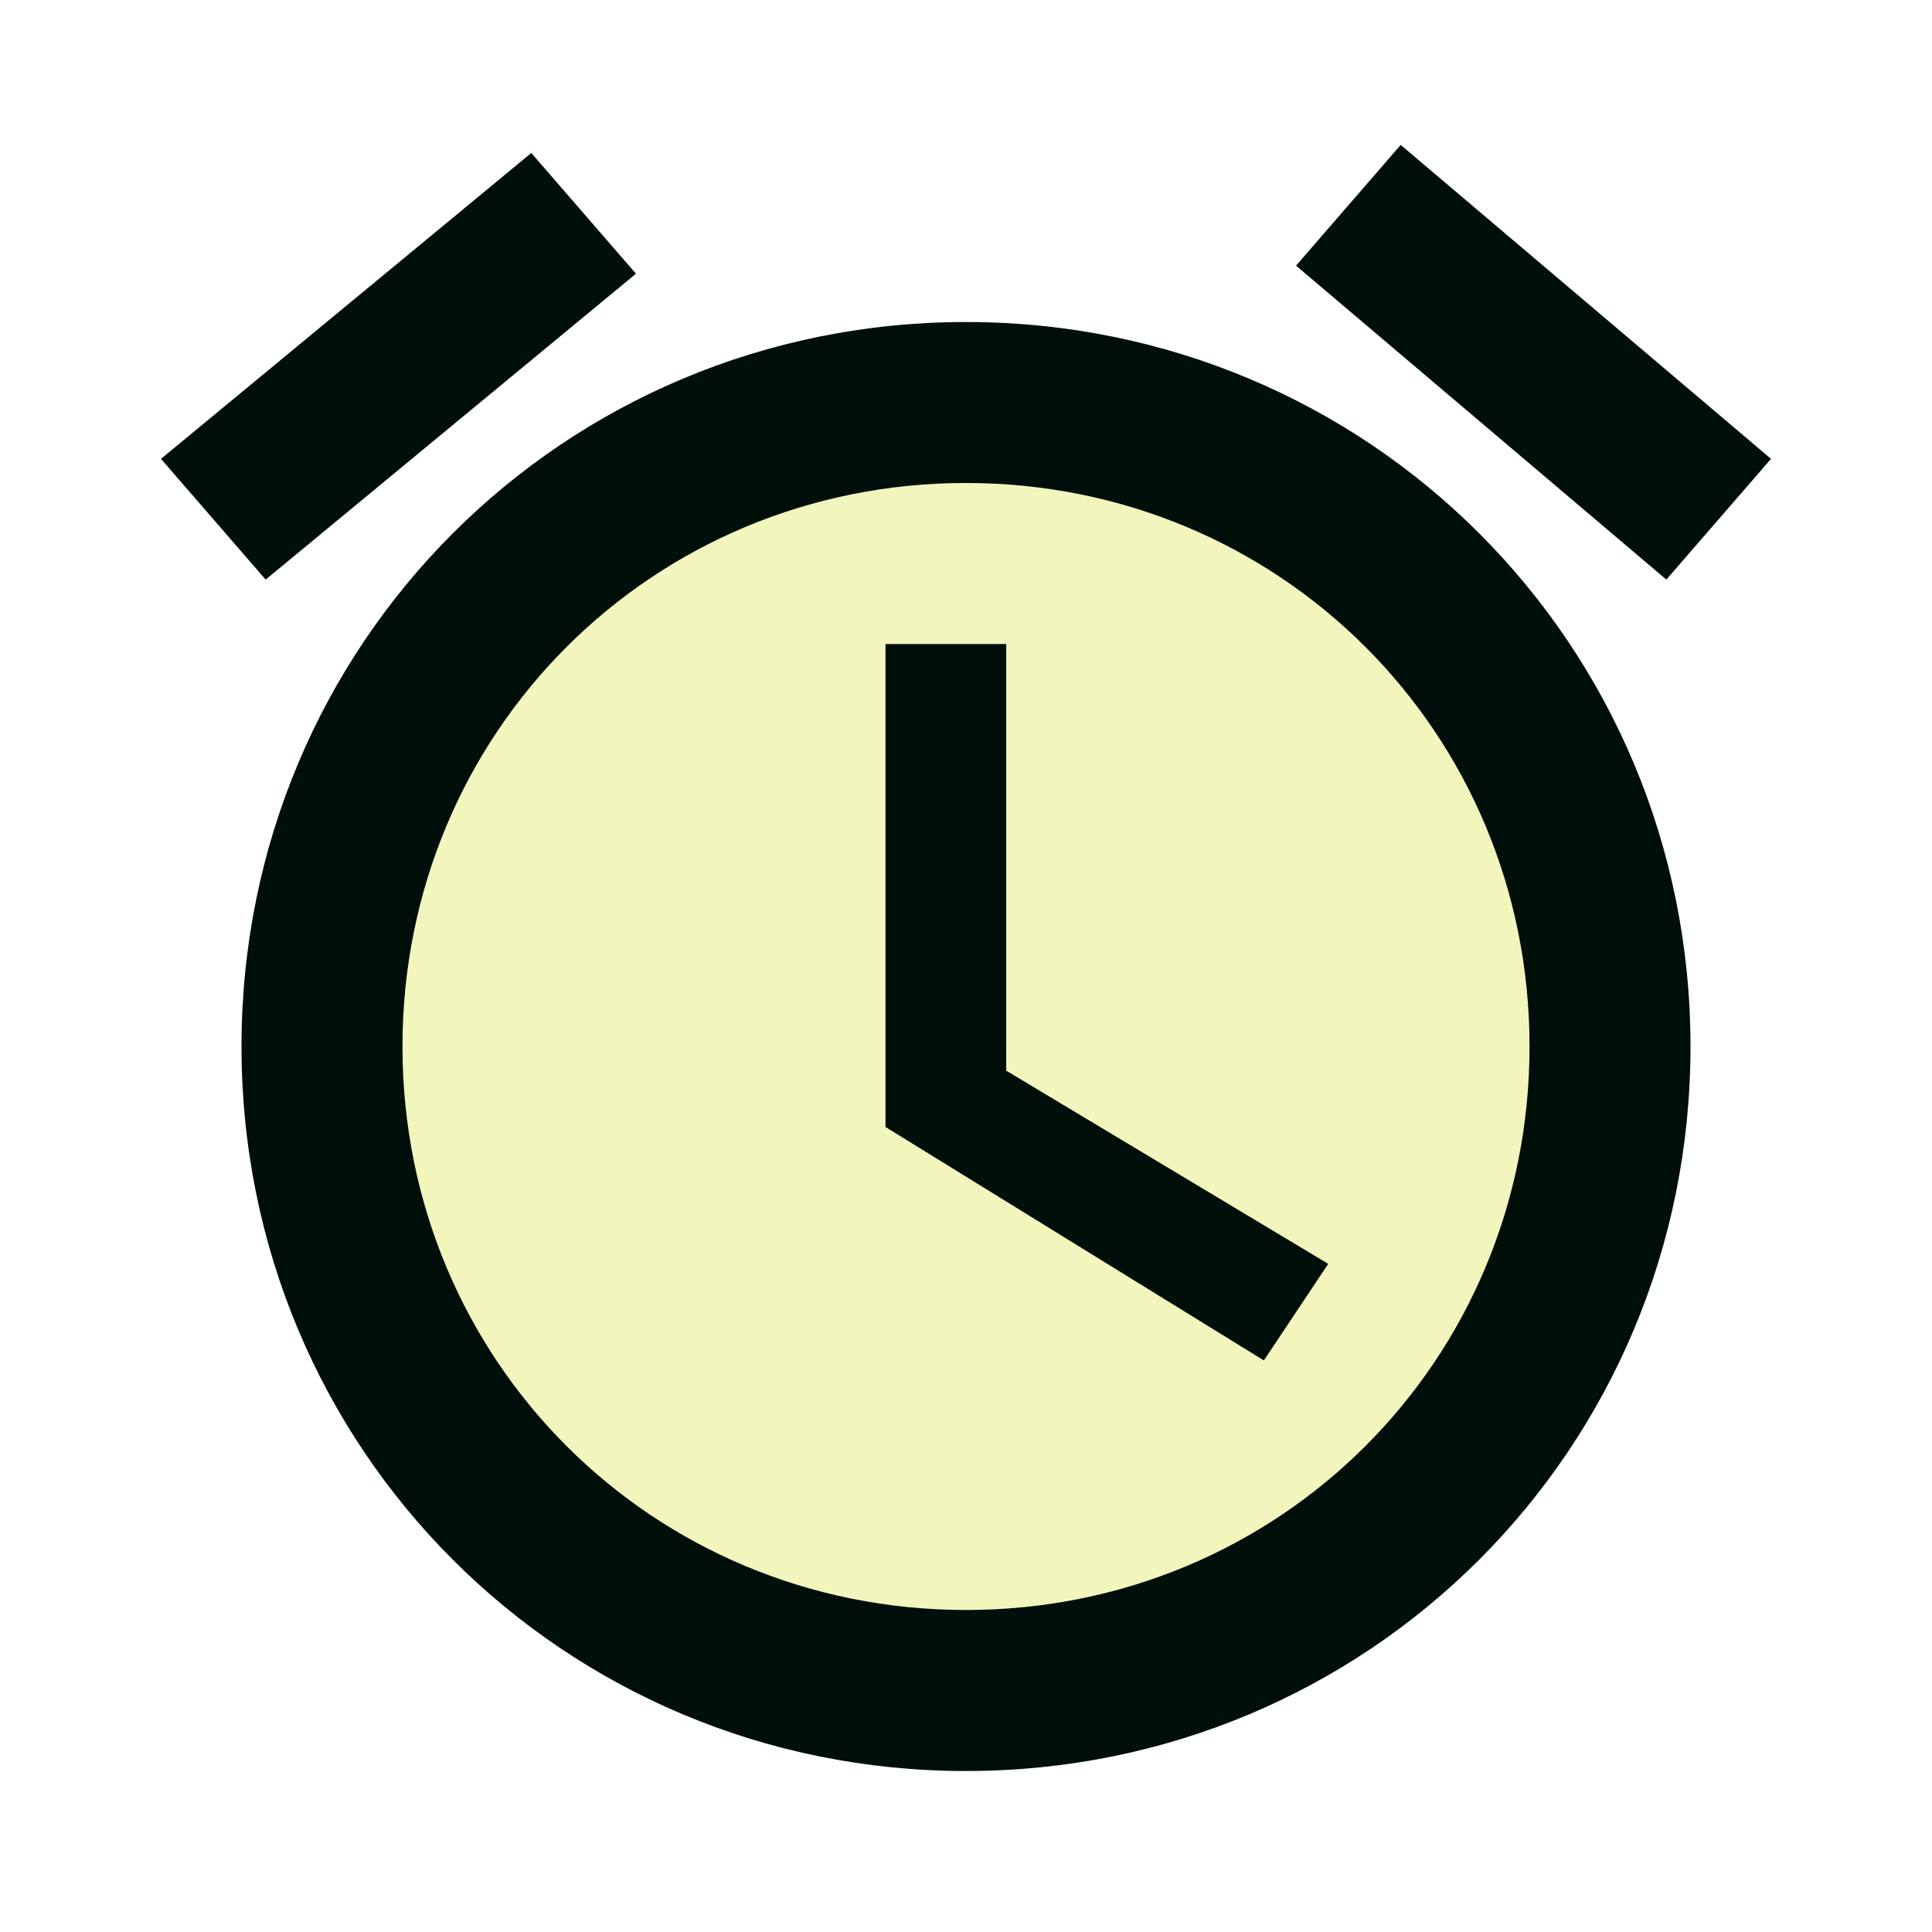
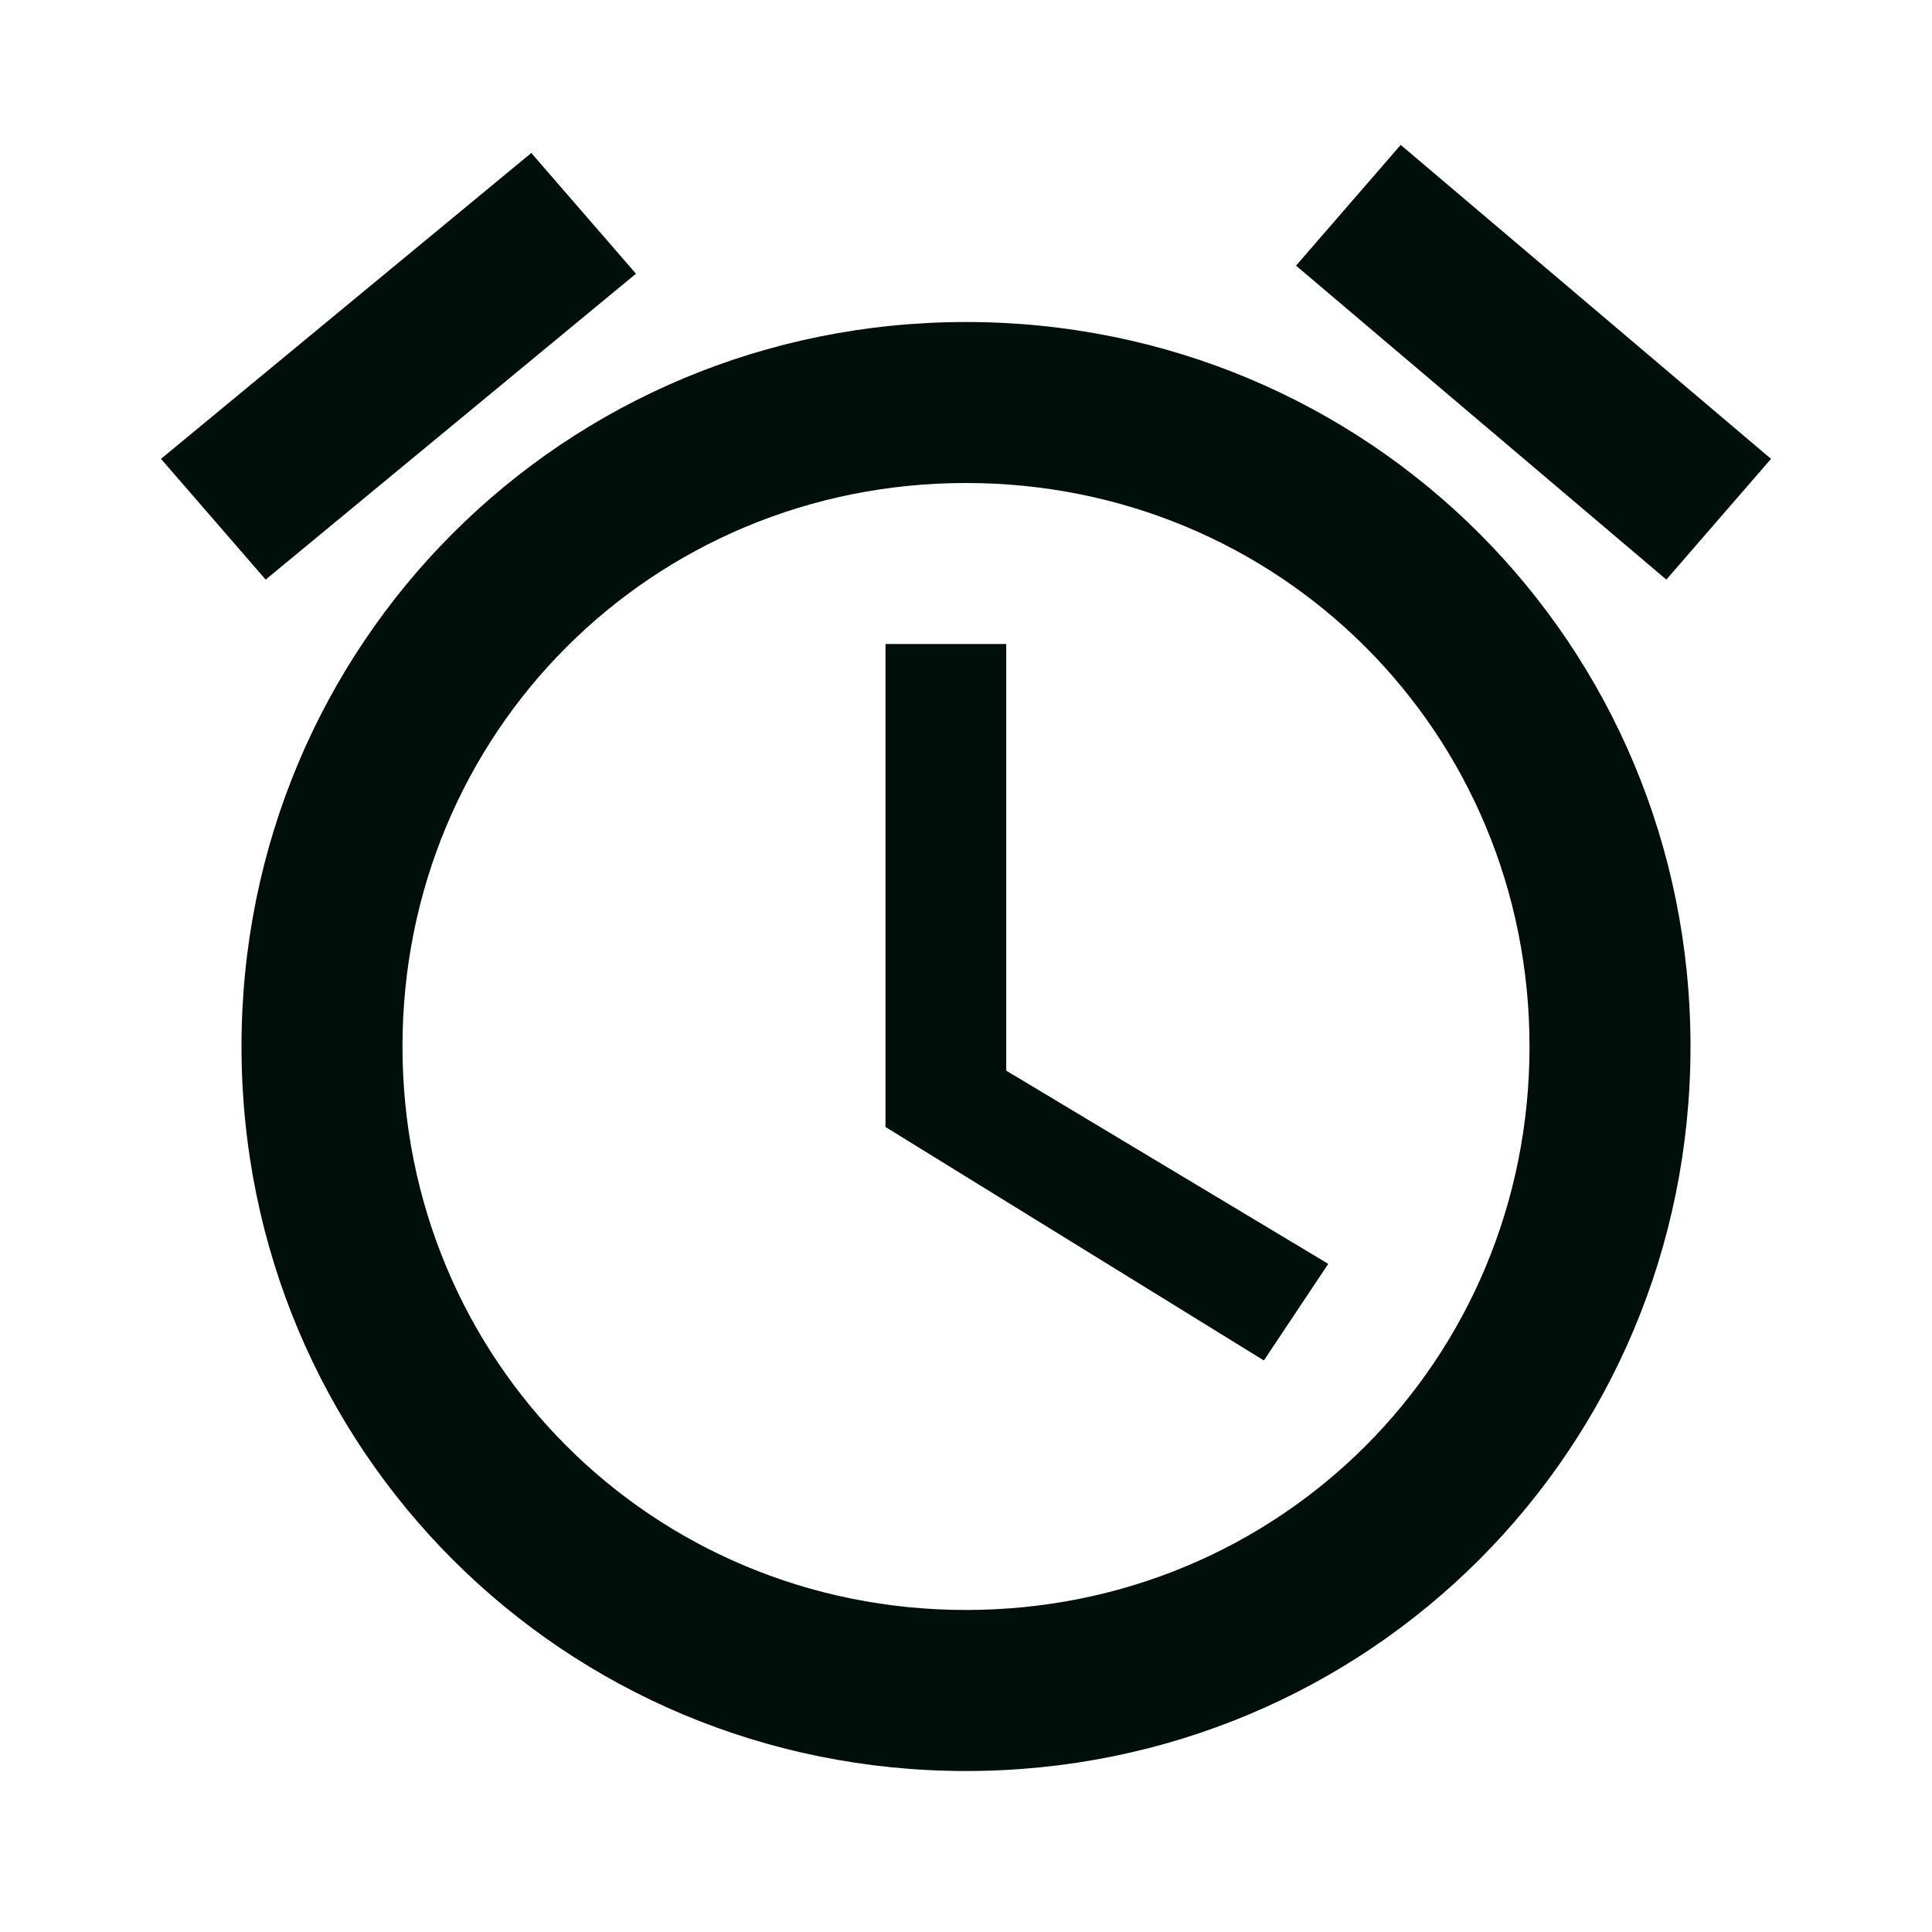
<svg xmlns="http://www.w3.org/2000/svg" width="40" height="40" viewBox="0 0 40 40" fill="none">
-   <path opacity="0.3" d="M20 10C13.5 10 8.333 15.167 8.333 21.667C8.333 28.167 13.5 33.333 20 33.333C26.5 33.333 31.667 28.167 31.667 21.667C31.667 15.167 26.5 10 20 10ZM26.167 28.167L18.333 23.333V13.333H20.833V22.167L27.5 26.167L26.167 28.167V28.167Z" fill="#D7DF21" />
  <path d="M36.667 9.5L29 3L26.833 5.5L34.5 12L36.667 9.5ZM20.833 13.333H18.333V23.333L26.167 28.167L27.5 26.167L20.833 22.167V13.333ZM20 6.667C11.667 6.667 5 13.333 5 21.667C5 30 11.667 36.667 20 36.667C28.333 36.667 35 30 35 21.667C35 13.333 28.333 6.667 20 6.667ZM20 33.333C13.5 33.333 8.333 28.167 8.333 21.667C8.333 15.167 13.5 10 20 10C26.5 10 31.667 15.167 31.667 21.667C31.667 28.167 26.5 33.333 20 33.333ZM13.167 5.667L11 3.167L3.333 9.5L5.5 12L13.167 5.667Z" fill="#000F09" />
</svg>